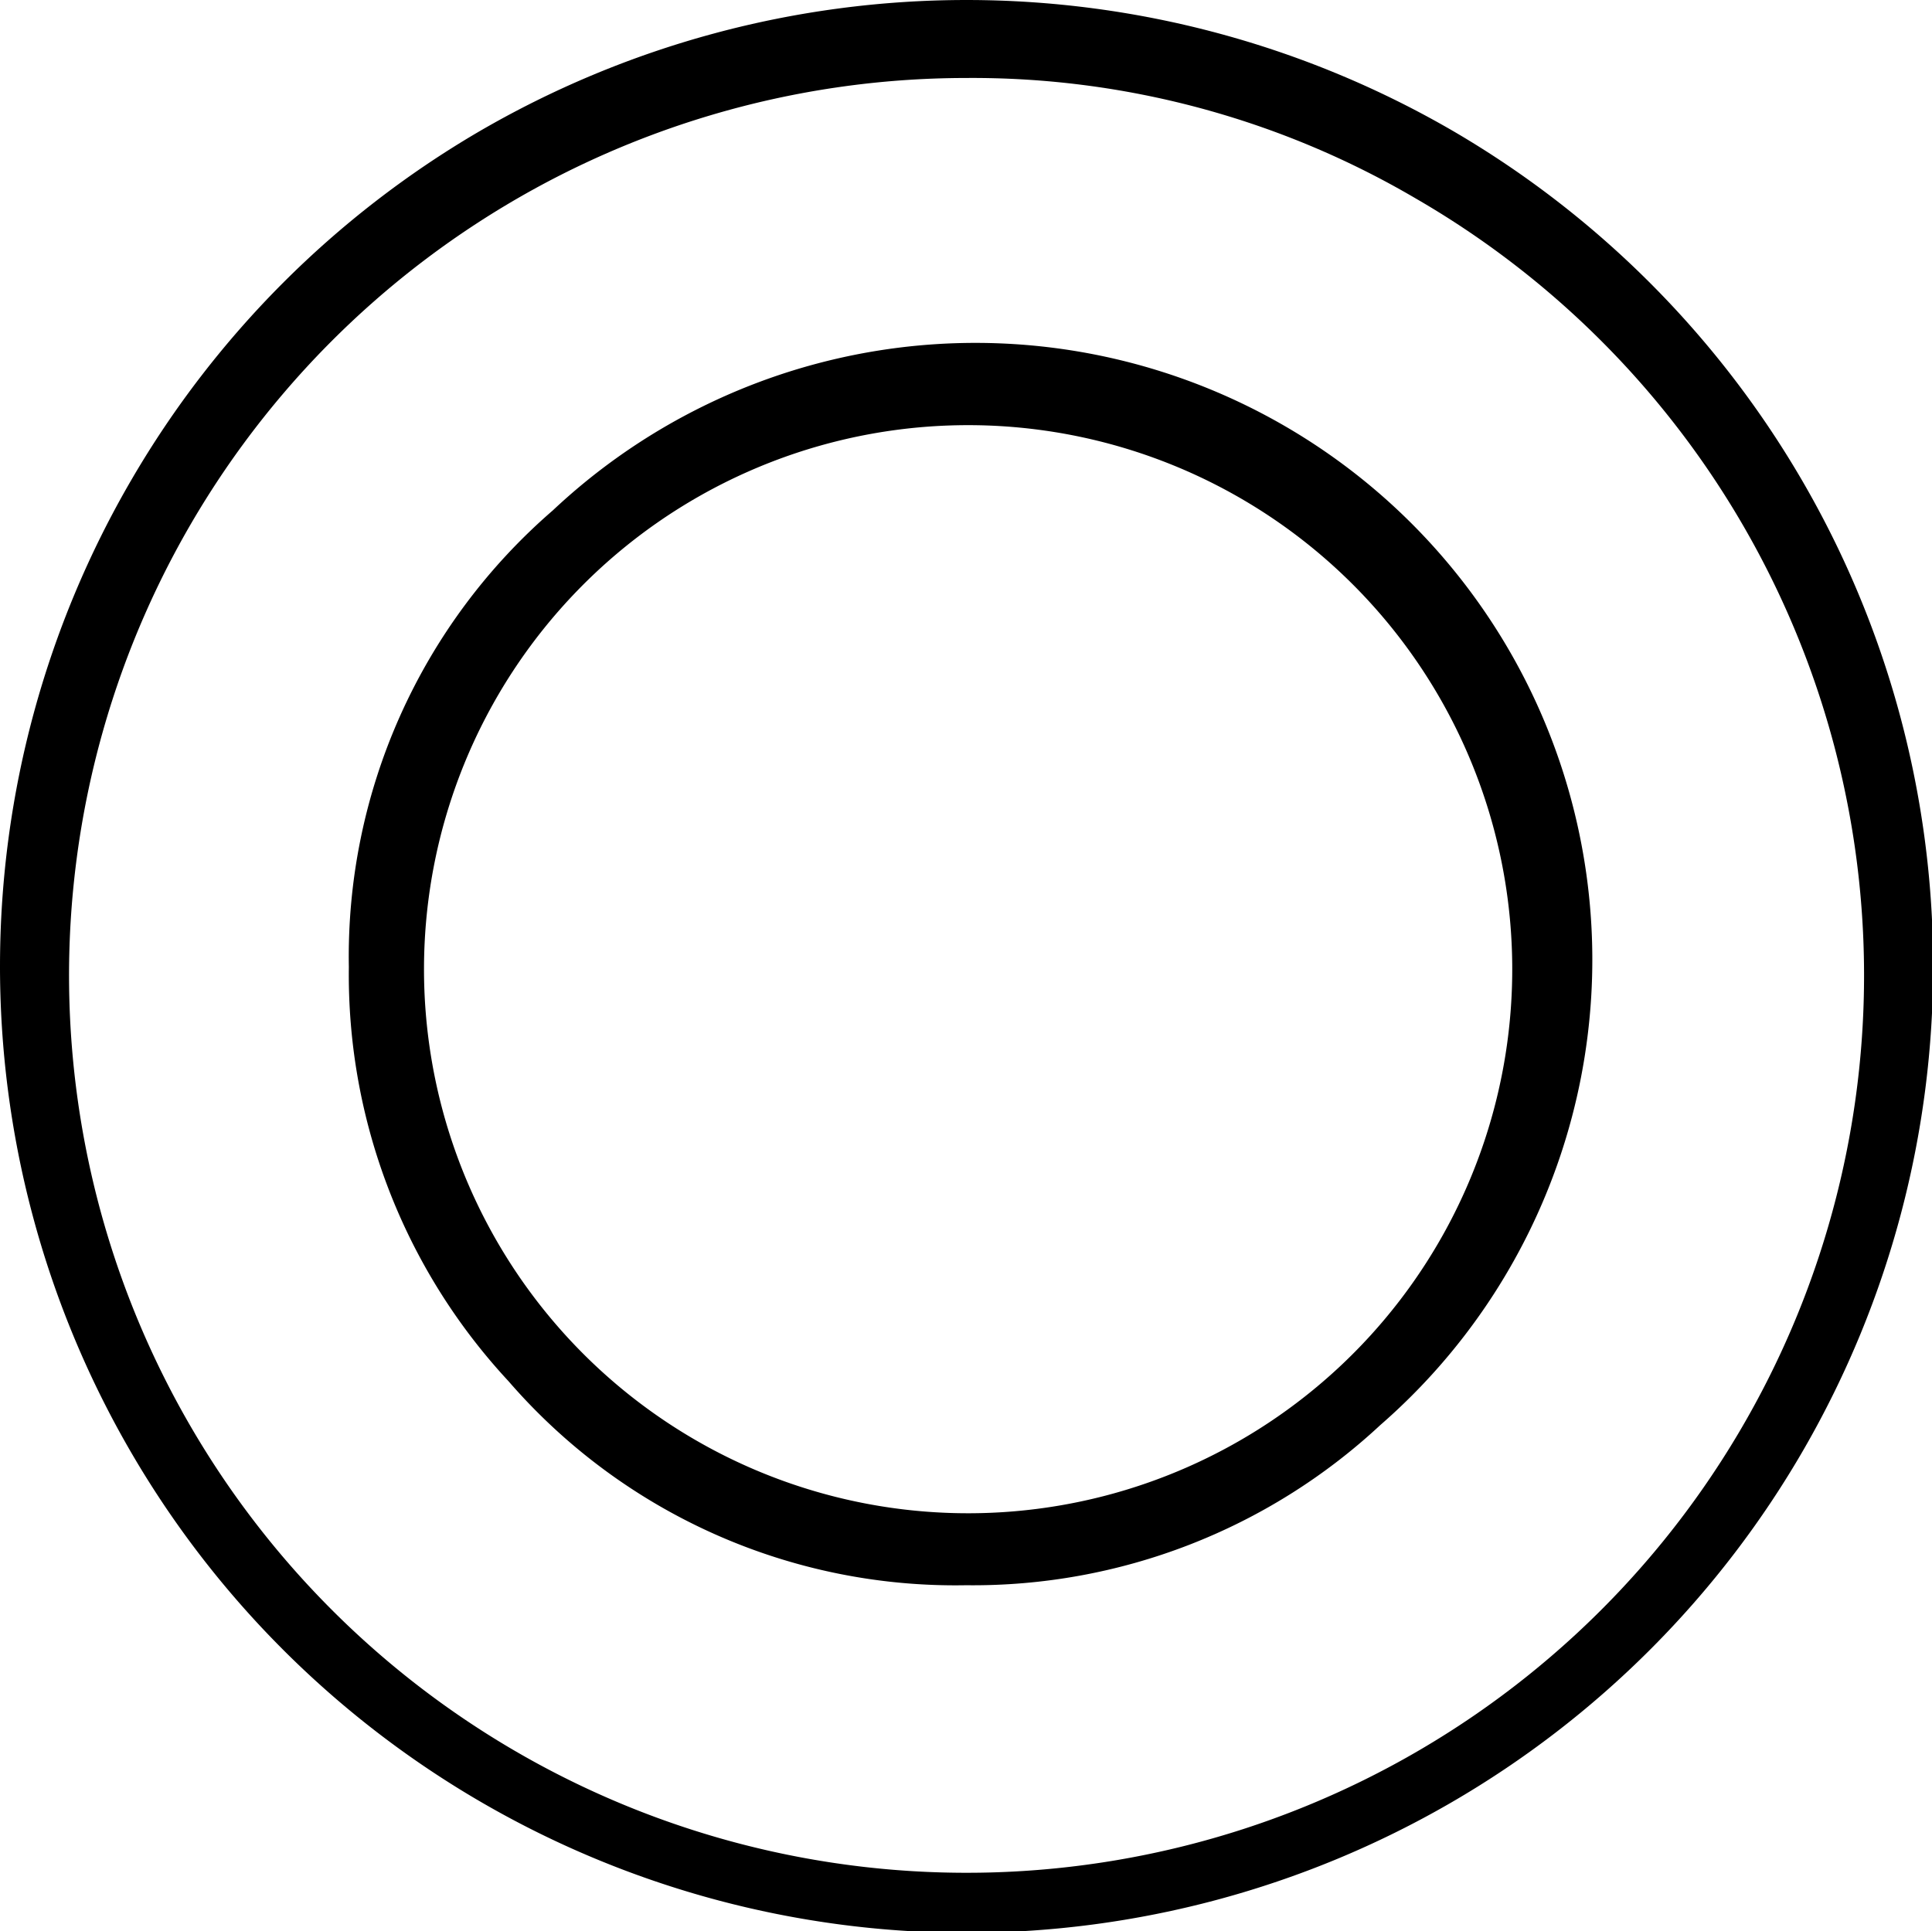
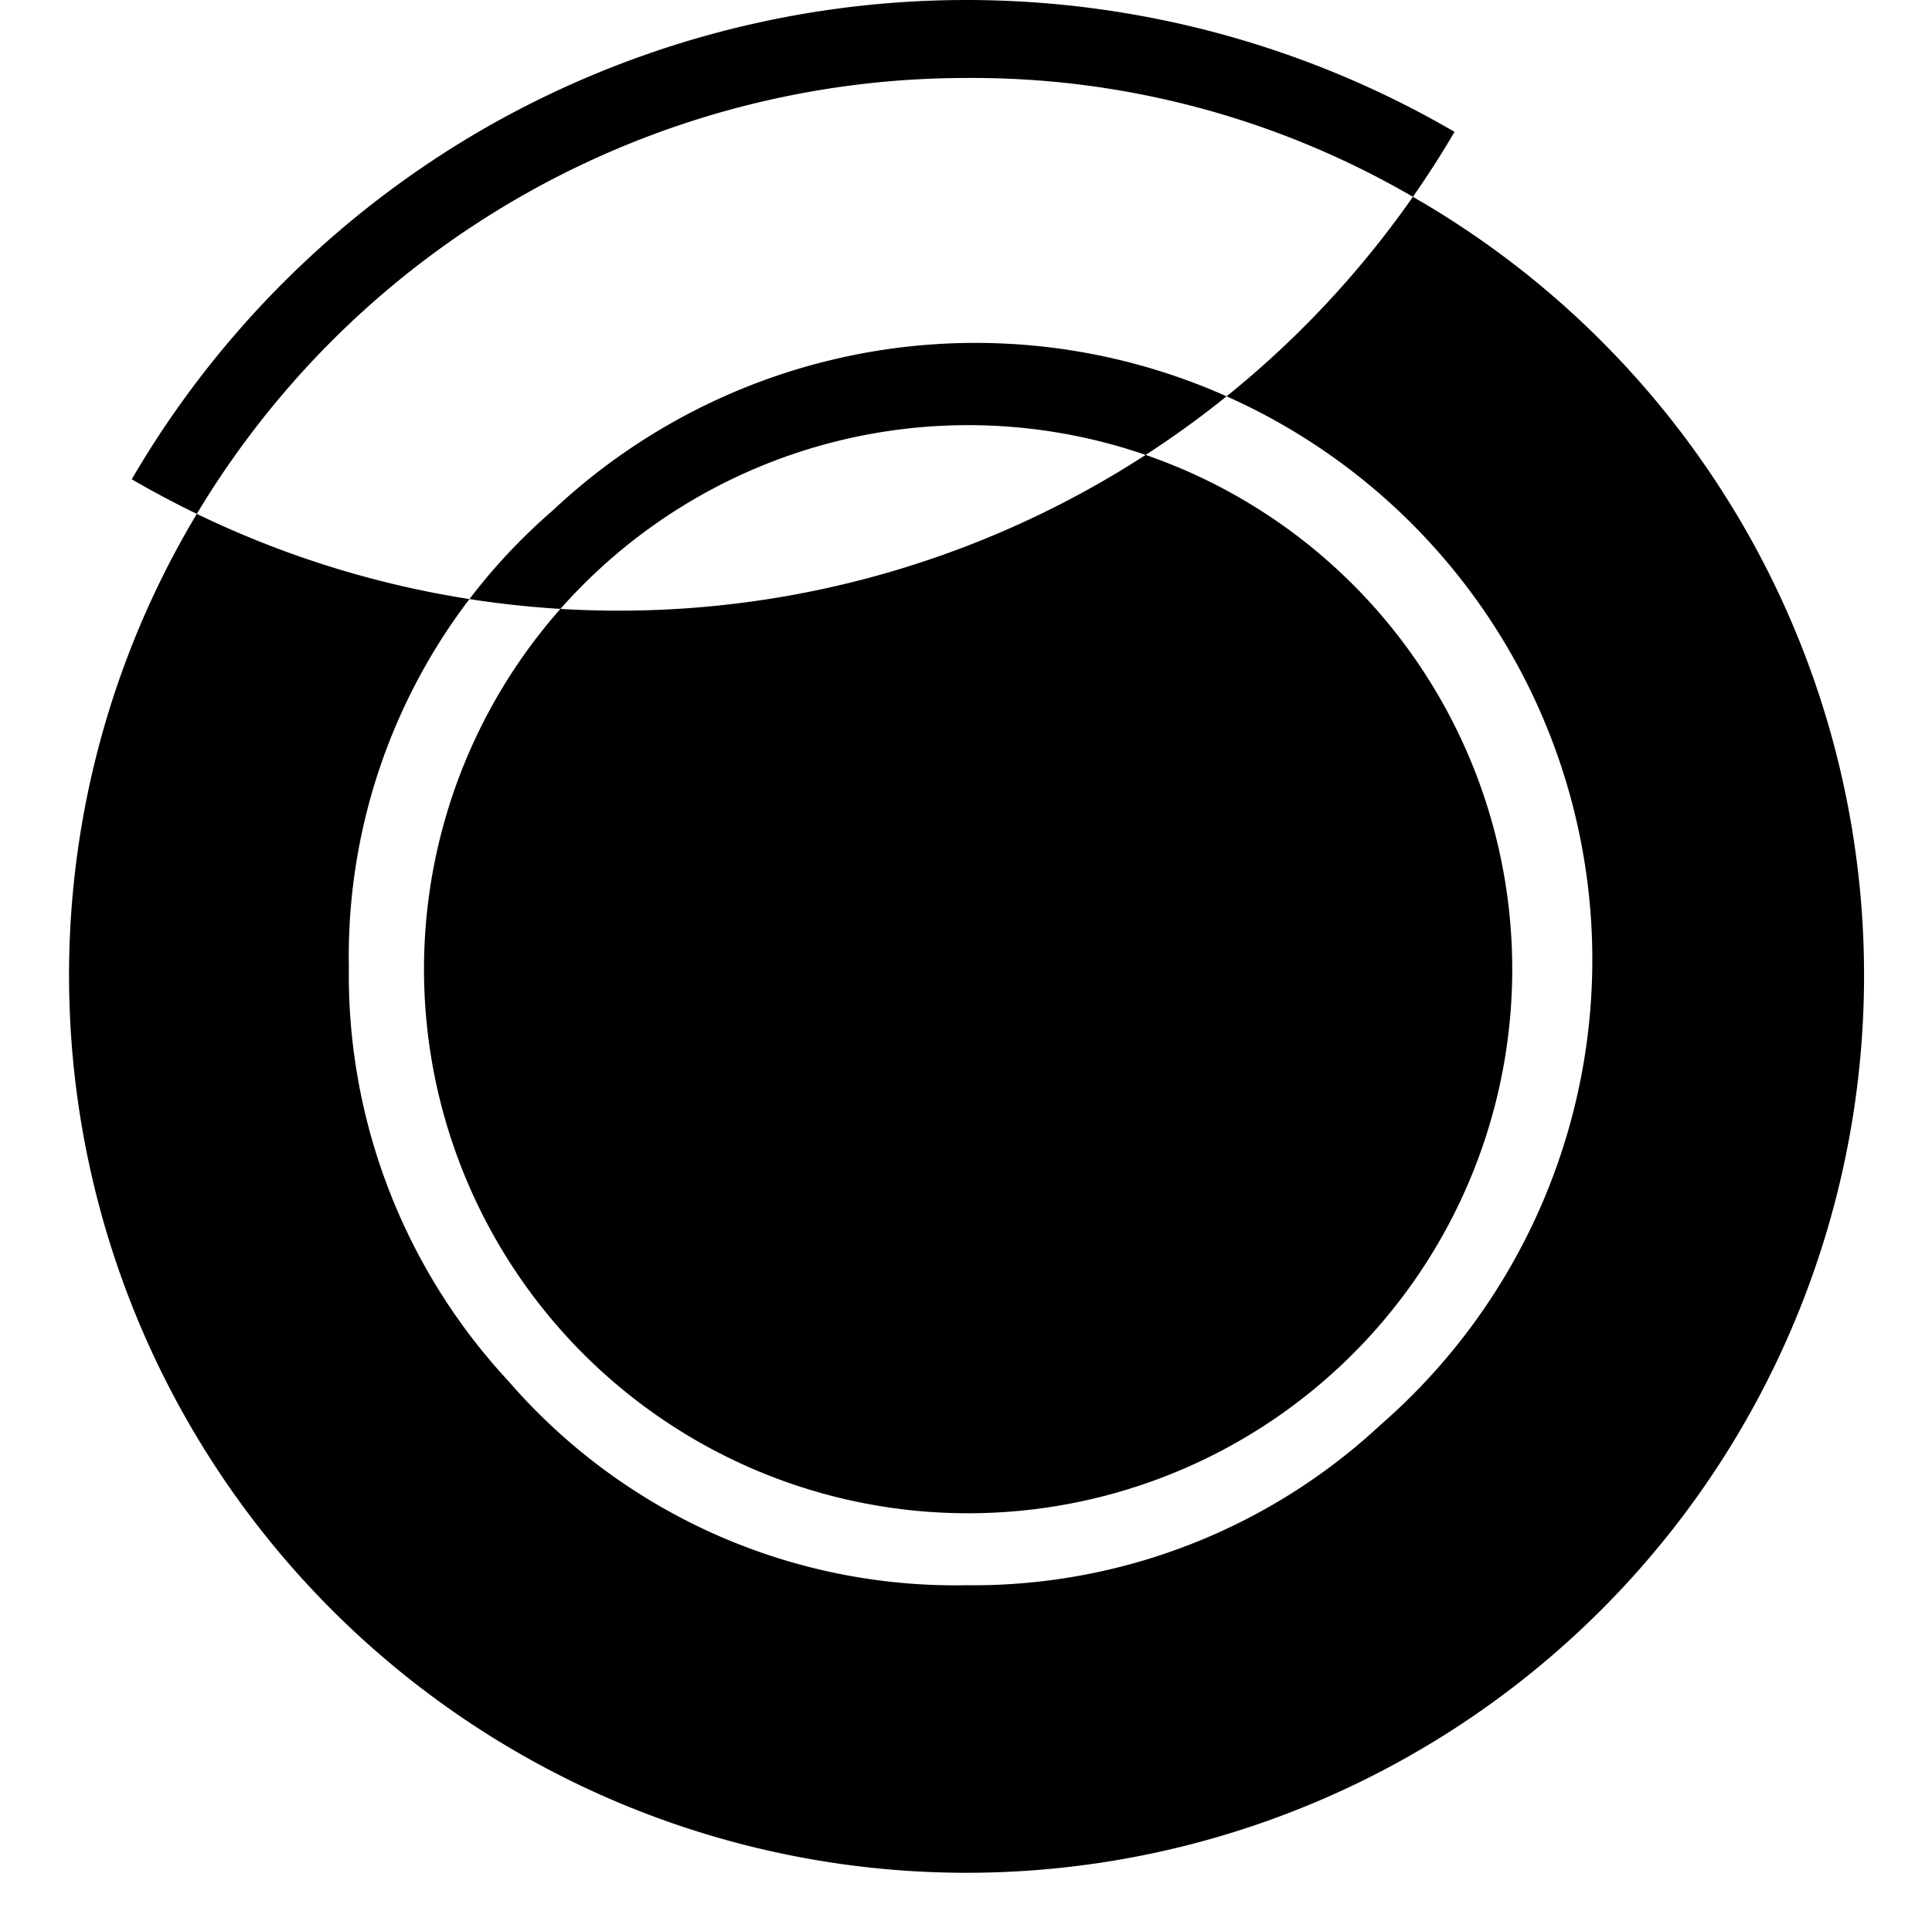
<svg xmlns="http://www.w3.org/2000/svg" width="13.624" height="13.62">
-   <path data-name="◎" d="M3.898 3.6A4.159 4.159 0 002.46 6.82a4.21 4.21 0 001.125 2.92 4.167 4.167 0 003.227 1.44 4.216 4.216 0 002.922-1.13A4.35 4.35 0 103.898 3.6zm5.492.38a3.837 3.837 0 11-6.4 2.84 3.837 3.837 0 016.4-2.84zM3.374.93A6.819 6.819 0 00.929 3.38a6.816 6.816 0 1011.774 0A6.83 6.83 0 0010.257.93a6.833 6.833 0 00-6.883 0zm6.61.47A6.329 6.329 0 116.812.55a6.177 6.177 0 013.172.85z" fill-rule="evenodd" />
+   <path data-name="◎" d="M3.898 3.6A4.159 4.159 0 002.46 6.82a4.21 4.21 0 001.125 2.92 4.167 4.167 0 003.227 1.44 4.216 4.216 0 002.922-1.13A4.35 4.35 0 103.898 3.6zm5.492.38a3.837 3.837 0 11-6.4 2.84 3.837 3.837 0 016.4-2.84zM3.374.93A6.819 6.819 0 00.929 3.38A6.83 6.83 0 0010.257.93a6.833 6.833 0 00-6.883 0zm6.61.47A6.329 6.329 0 116.812.55a6.177 6.177 0 013.172.85z" fill-rule="evenodd" />
</svg>